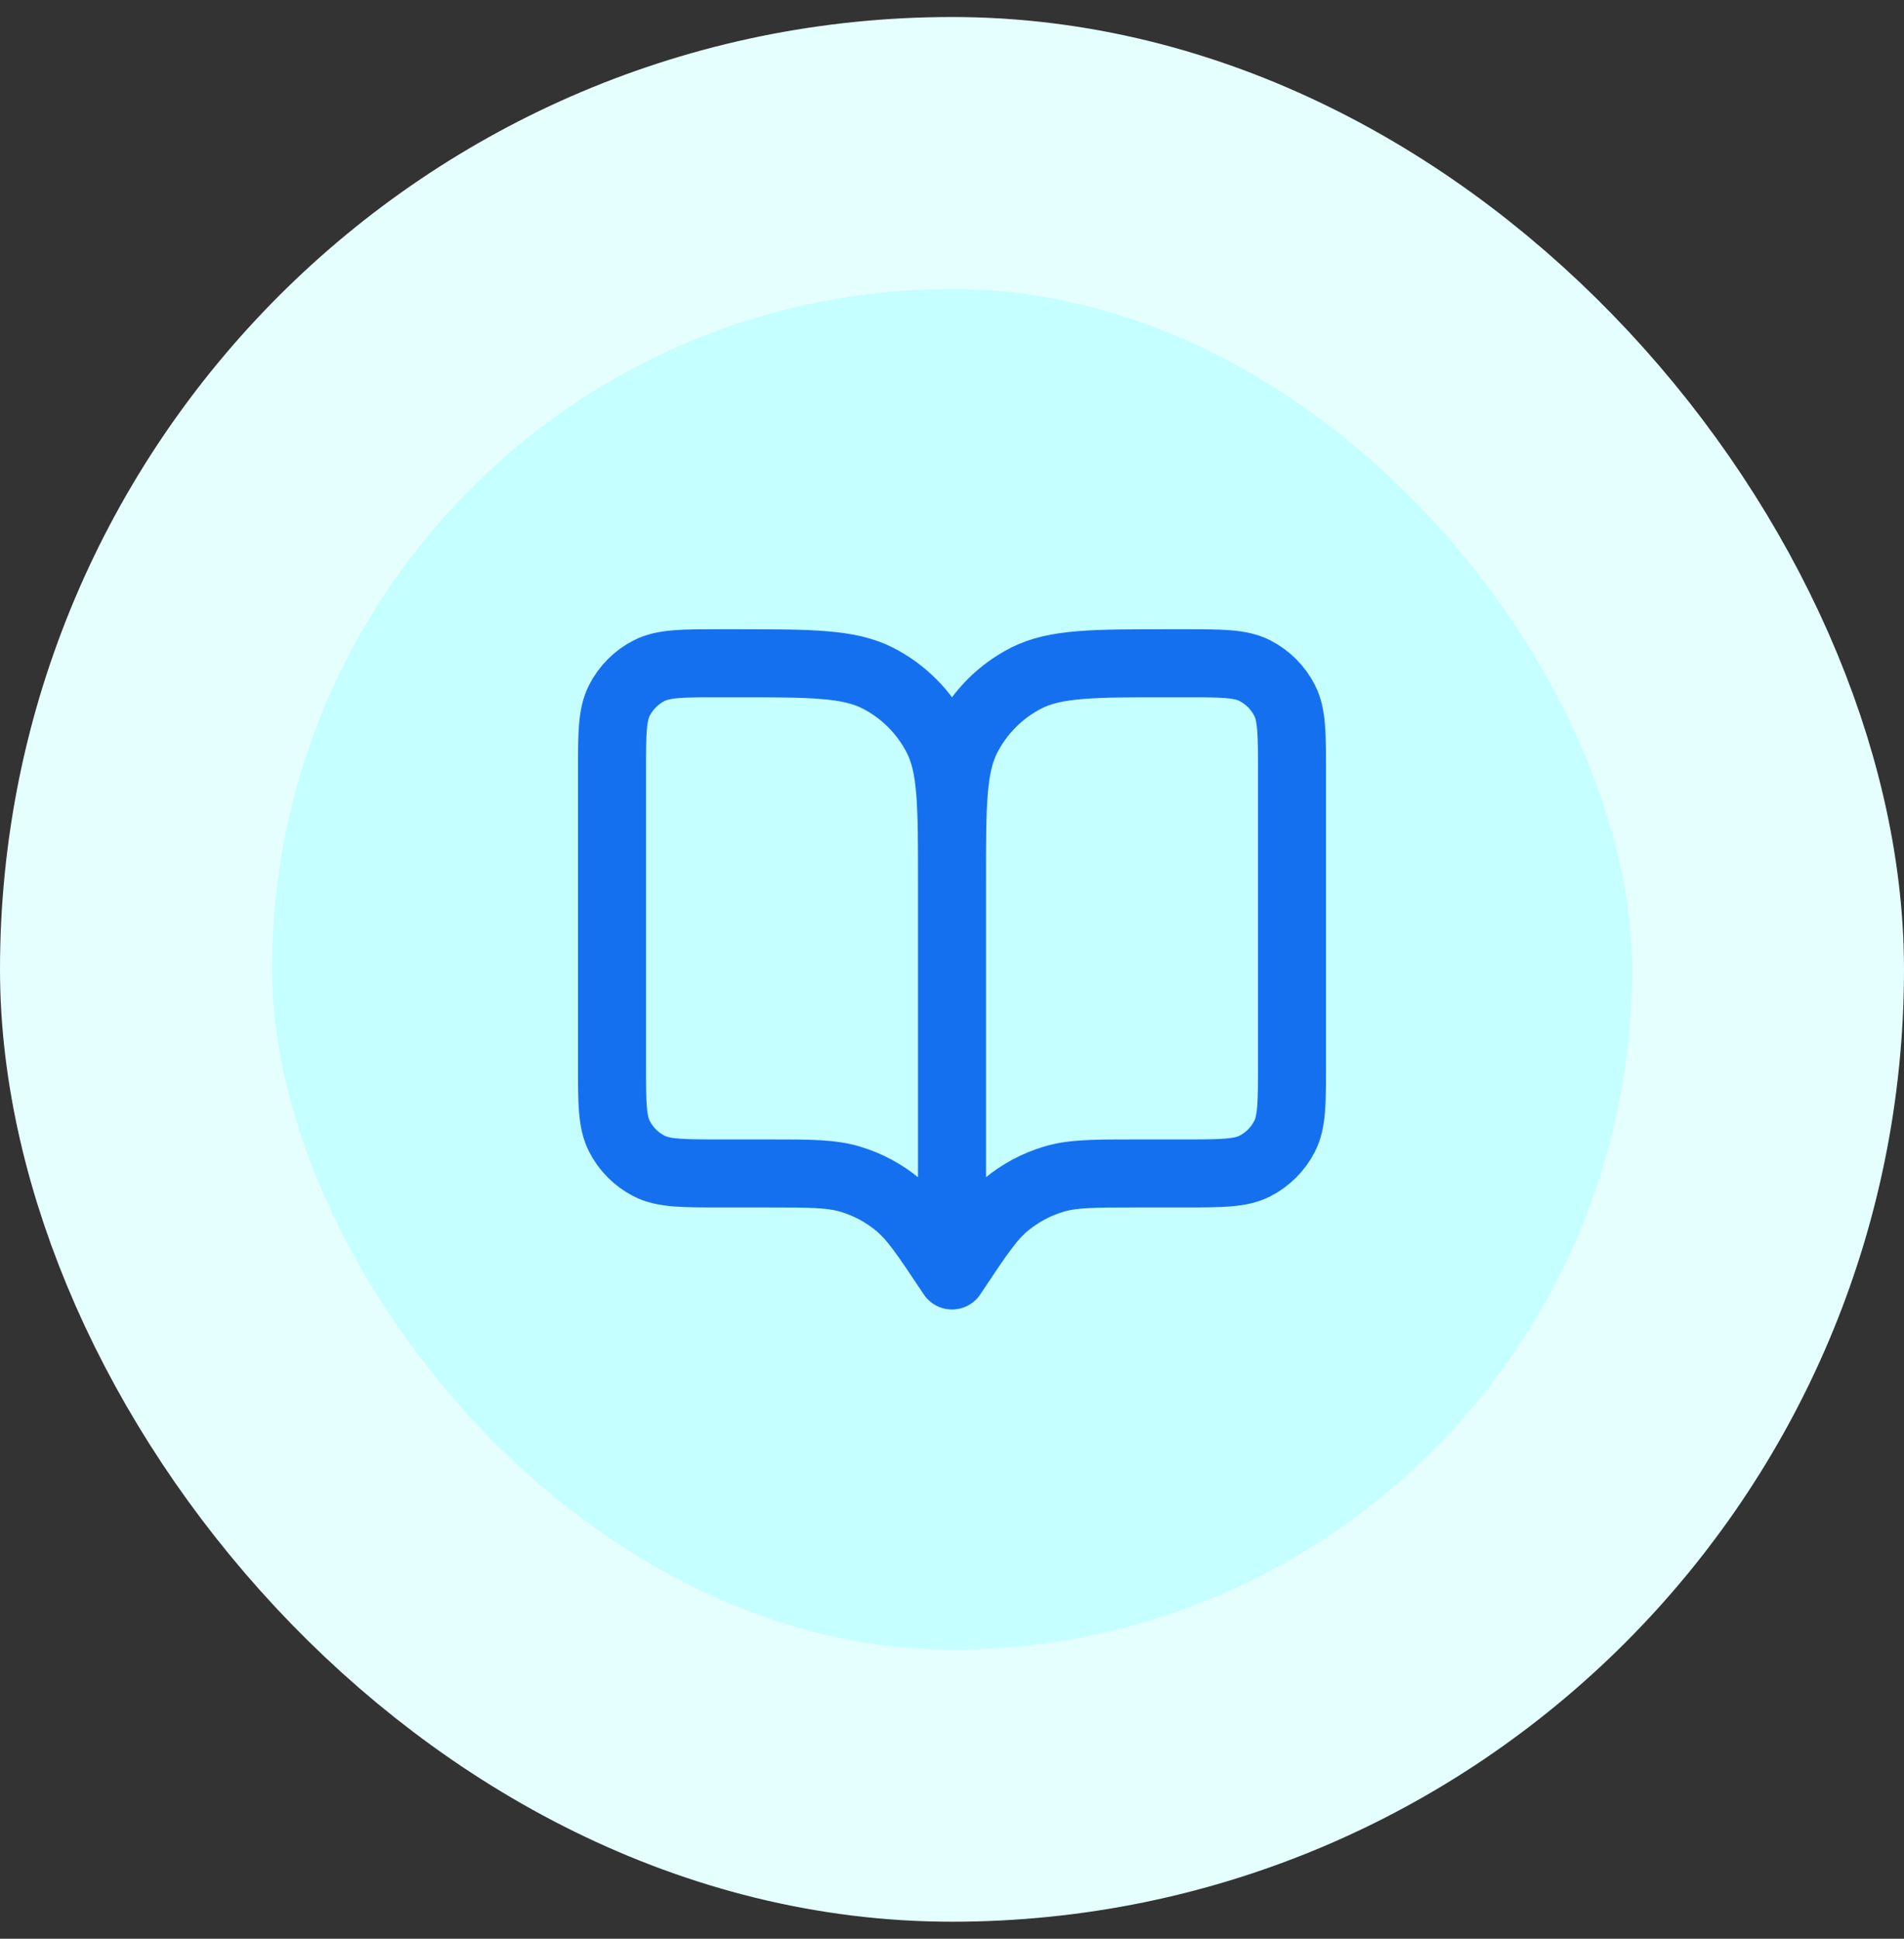
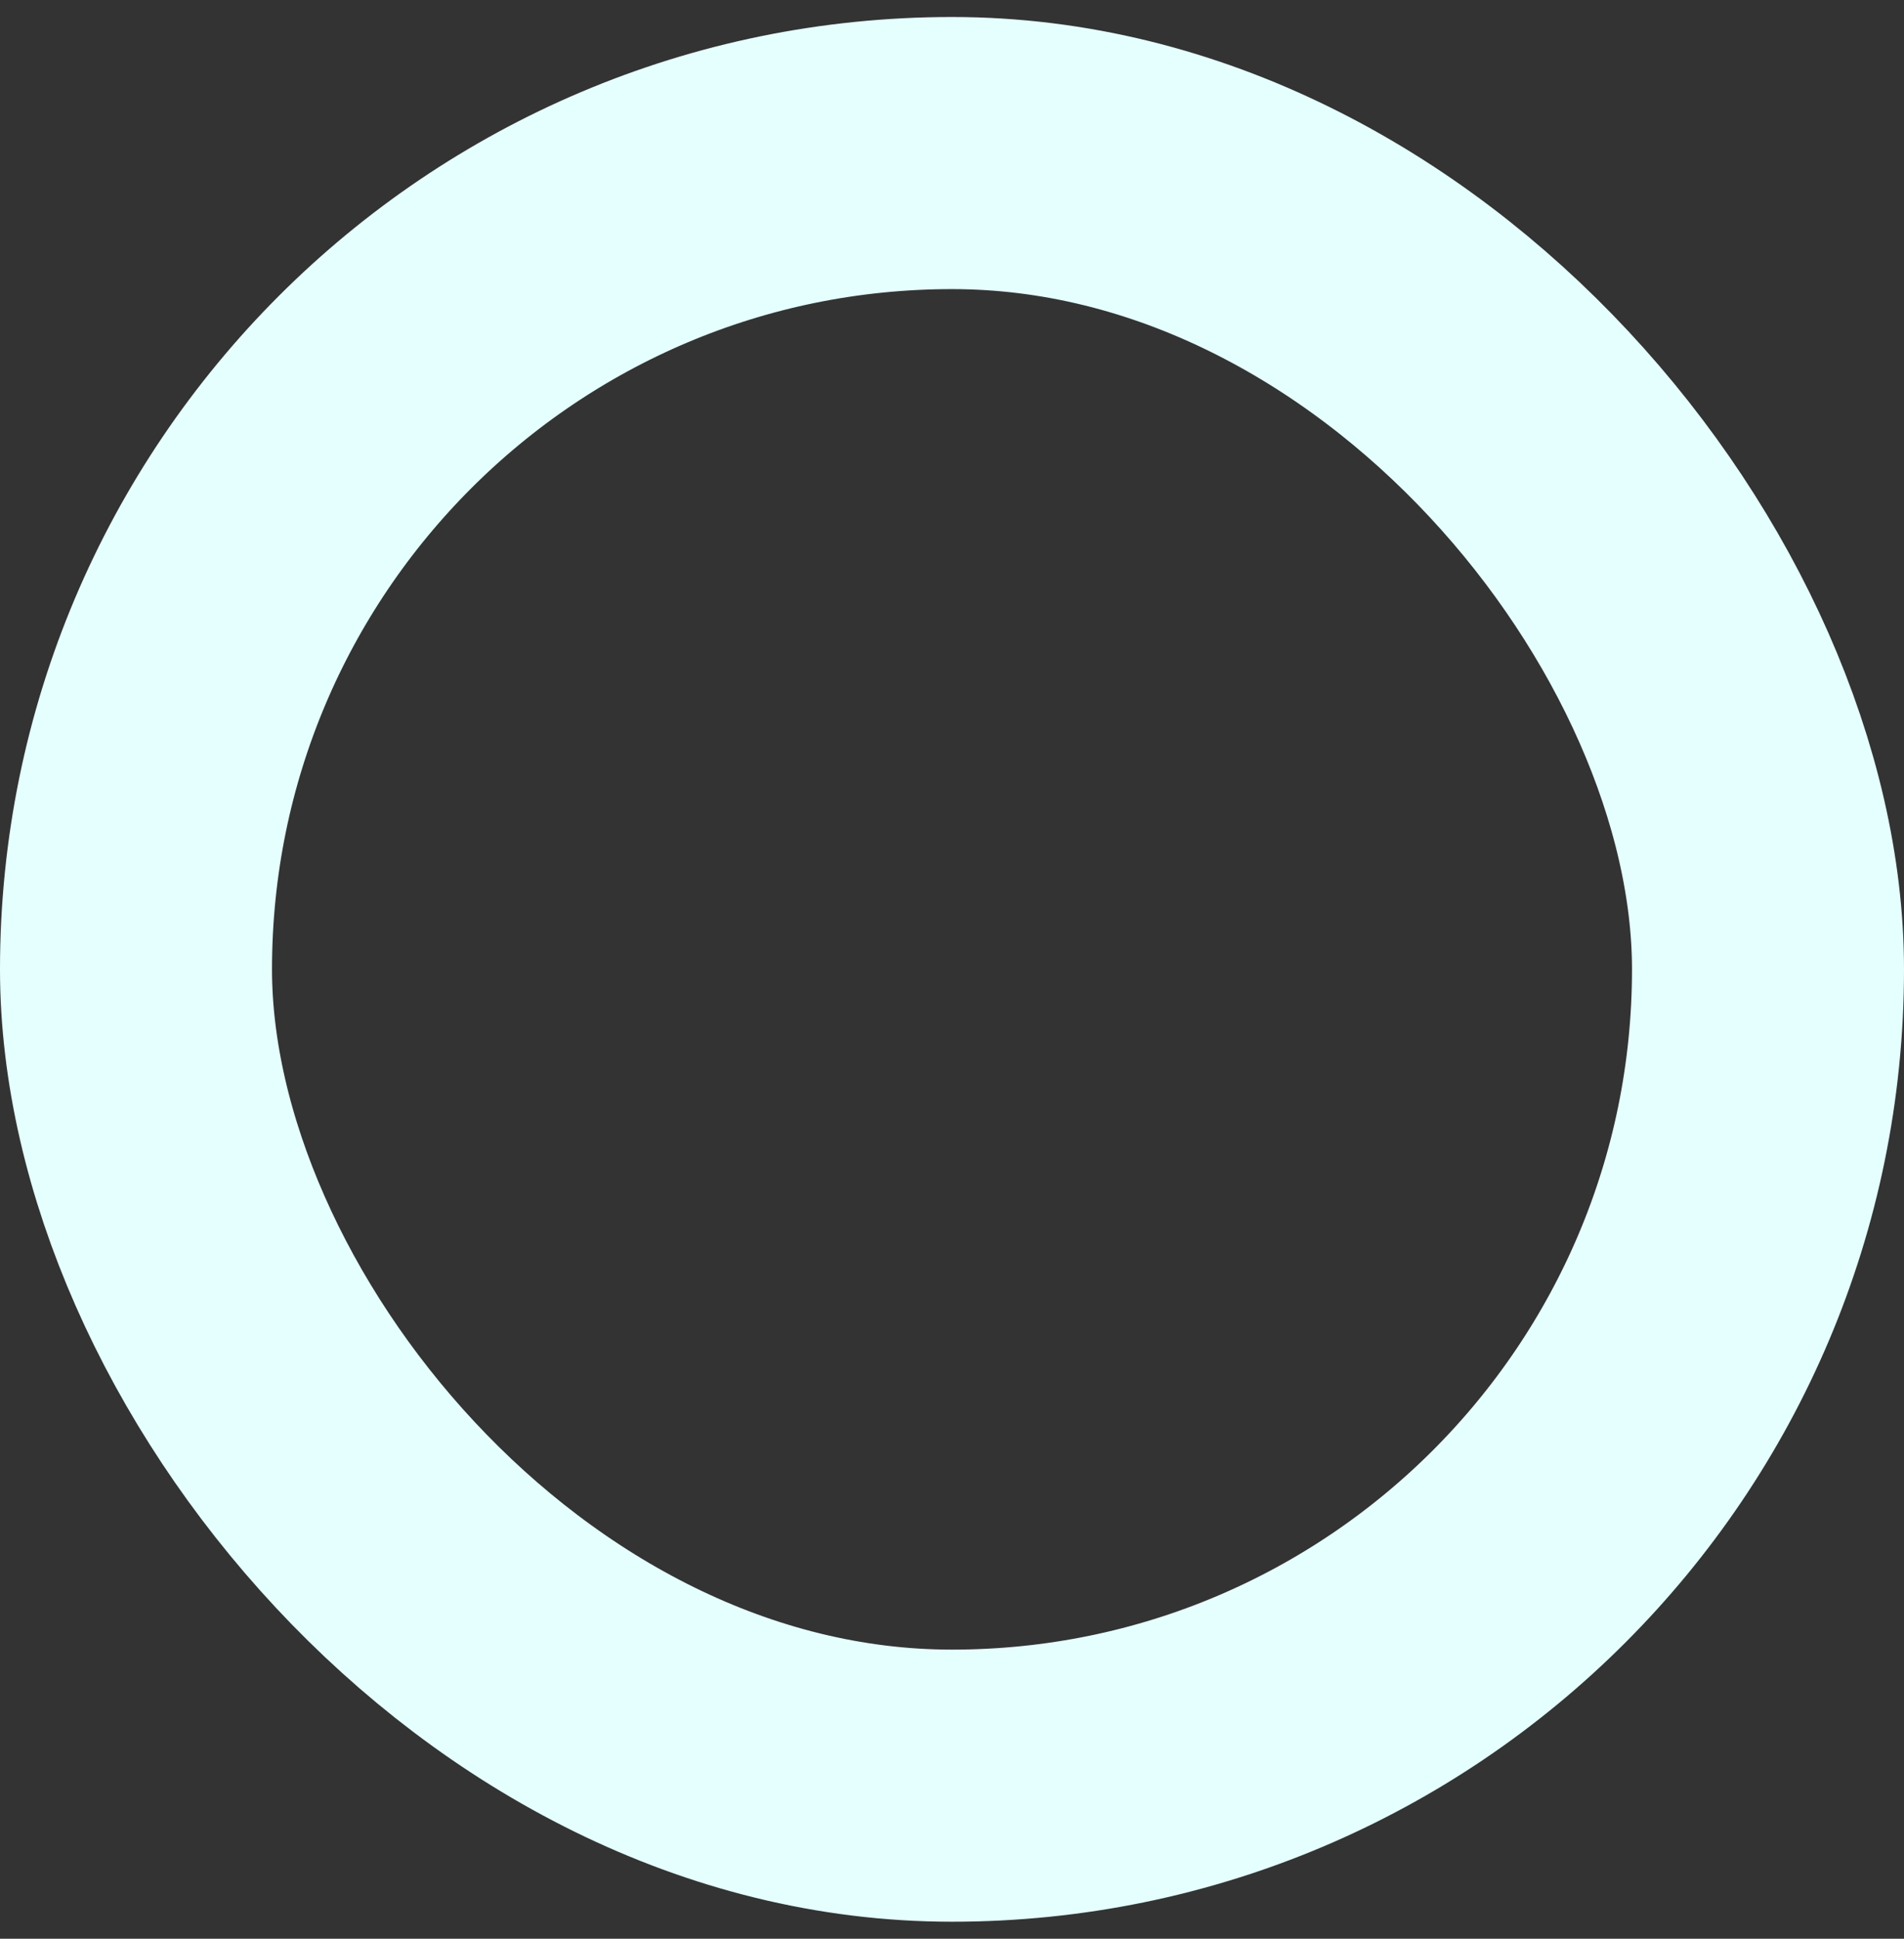
<svg xmlns="http://www.w3.org/2000/svg" width="56" height="57" viewBox="0 0 56 57" fill="none">
  <rect x="0" y="0" width="56" height="57" fill="#333333" stroke="none" />
-   <rect x="4" y="4.5" width="48" height="48" rx="24" fill="#C5FFFF" />
  <rect x="4" y="4.5" width="48" height="48" rx="24" stroke="#E5FFFF" stroke-width="8" />
-   <path d="M28 37.5L27.9 37.35C27.205 36.308 26.858 35.787 26.399 35.41C25.993 35.076 25.525 34.825 25.022 34.673C24.453 34.5 23.827 34.5 22.575 34.5H21.2C20.08 34.5 19.52 34.5 19.092 34.282C18.716 34.09 18.41 33.784 18.218 33.408C18 32.98 18 32.42 18 31.3V22.7C18 21.58 18 21.02 18.218 20.592C18.41 20.216 18.716 19.91 19.092 19.718C19.52 19.5 20.08 19.5 21.2 19.5H21.6C23.84 19.5 24.96 19.5 25.816 19.936C26.569 20.32 27.18 20.931 27.564 21.684C28 22.54 28 23.66 28 25.9M28 37.5V25.9M28 37.5L28.1 37.35C28.795 36.308 29.142 35.787 29.601 35.41C30.007 35.076 30.475 34.825 30.978 34.673C31.547 34.5 32.173 34.5 33.425 34.5H34.8C35.92 34.5 36.48 34.5 36.908 34.282C37.284 34.09 37.59 33.784 37.782 33.408C38 32.98 38 32.42 38 31.3V22.7C38 21.58 38 21.02 37.782 20.592C37.59 20.216 37.284 19.91 36.908 19.718C36.48 19.5 35.92 19.5 34.8 19.5H34.4C32.16 19.5 31.04 19.5 30.184 19.936C29.431 20.32 28.82 20.931 28.436 21.684C28 22.54 28 23.66 28 25.9" stroke="#1570EF" stroke-width="2" stroke-linecap="round" stroke-linejoin="round" />
</svg>